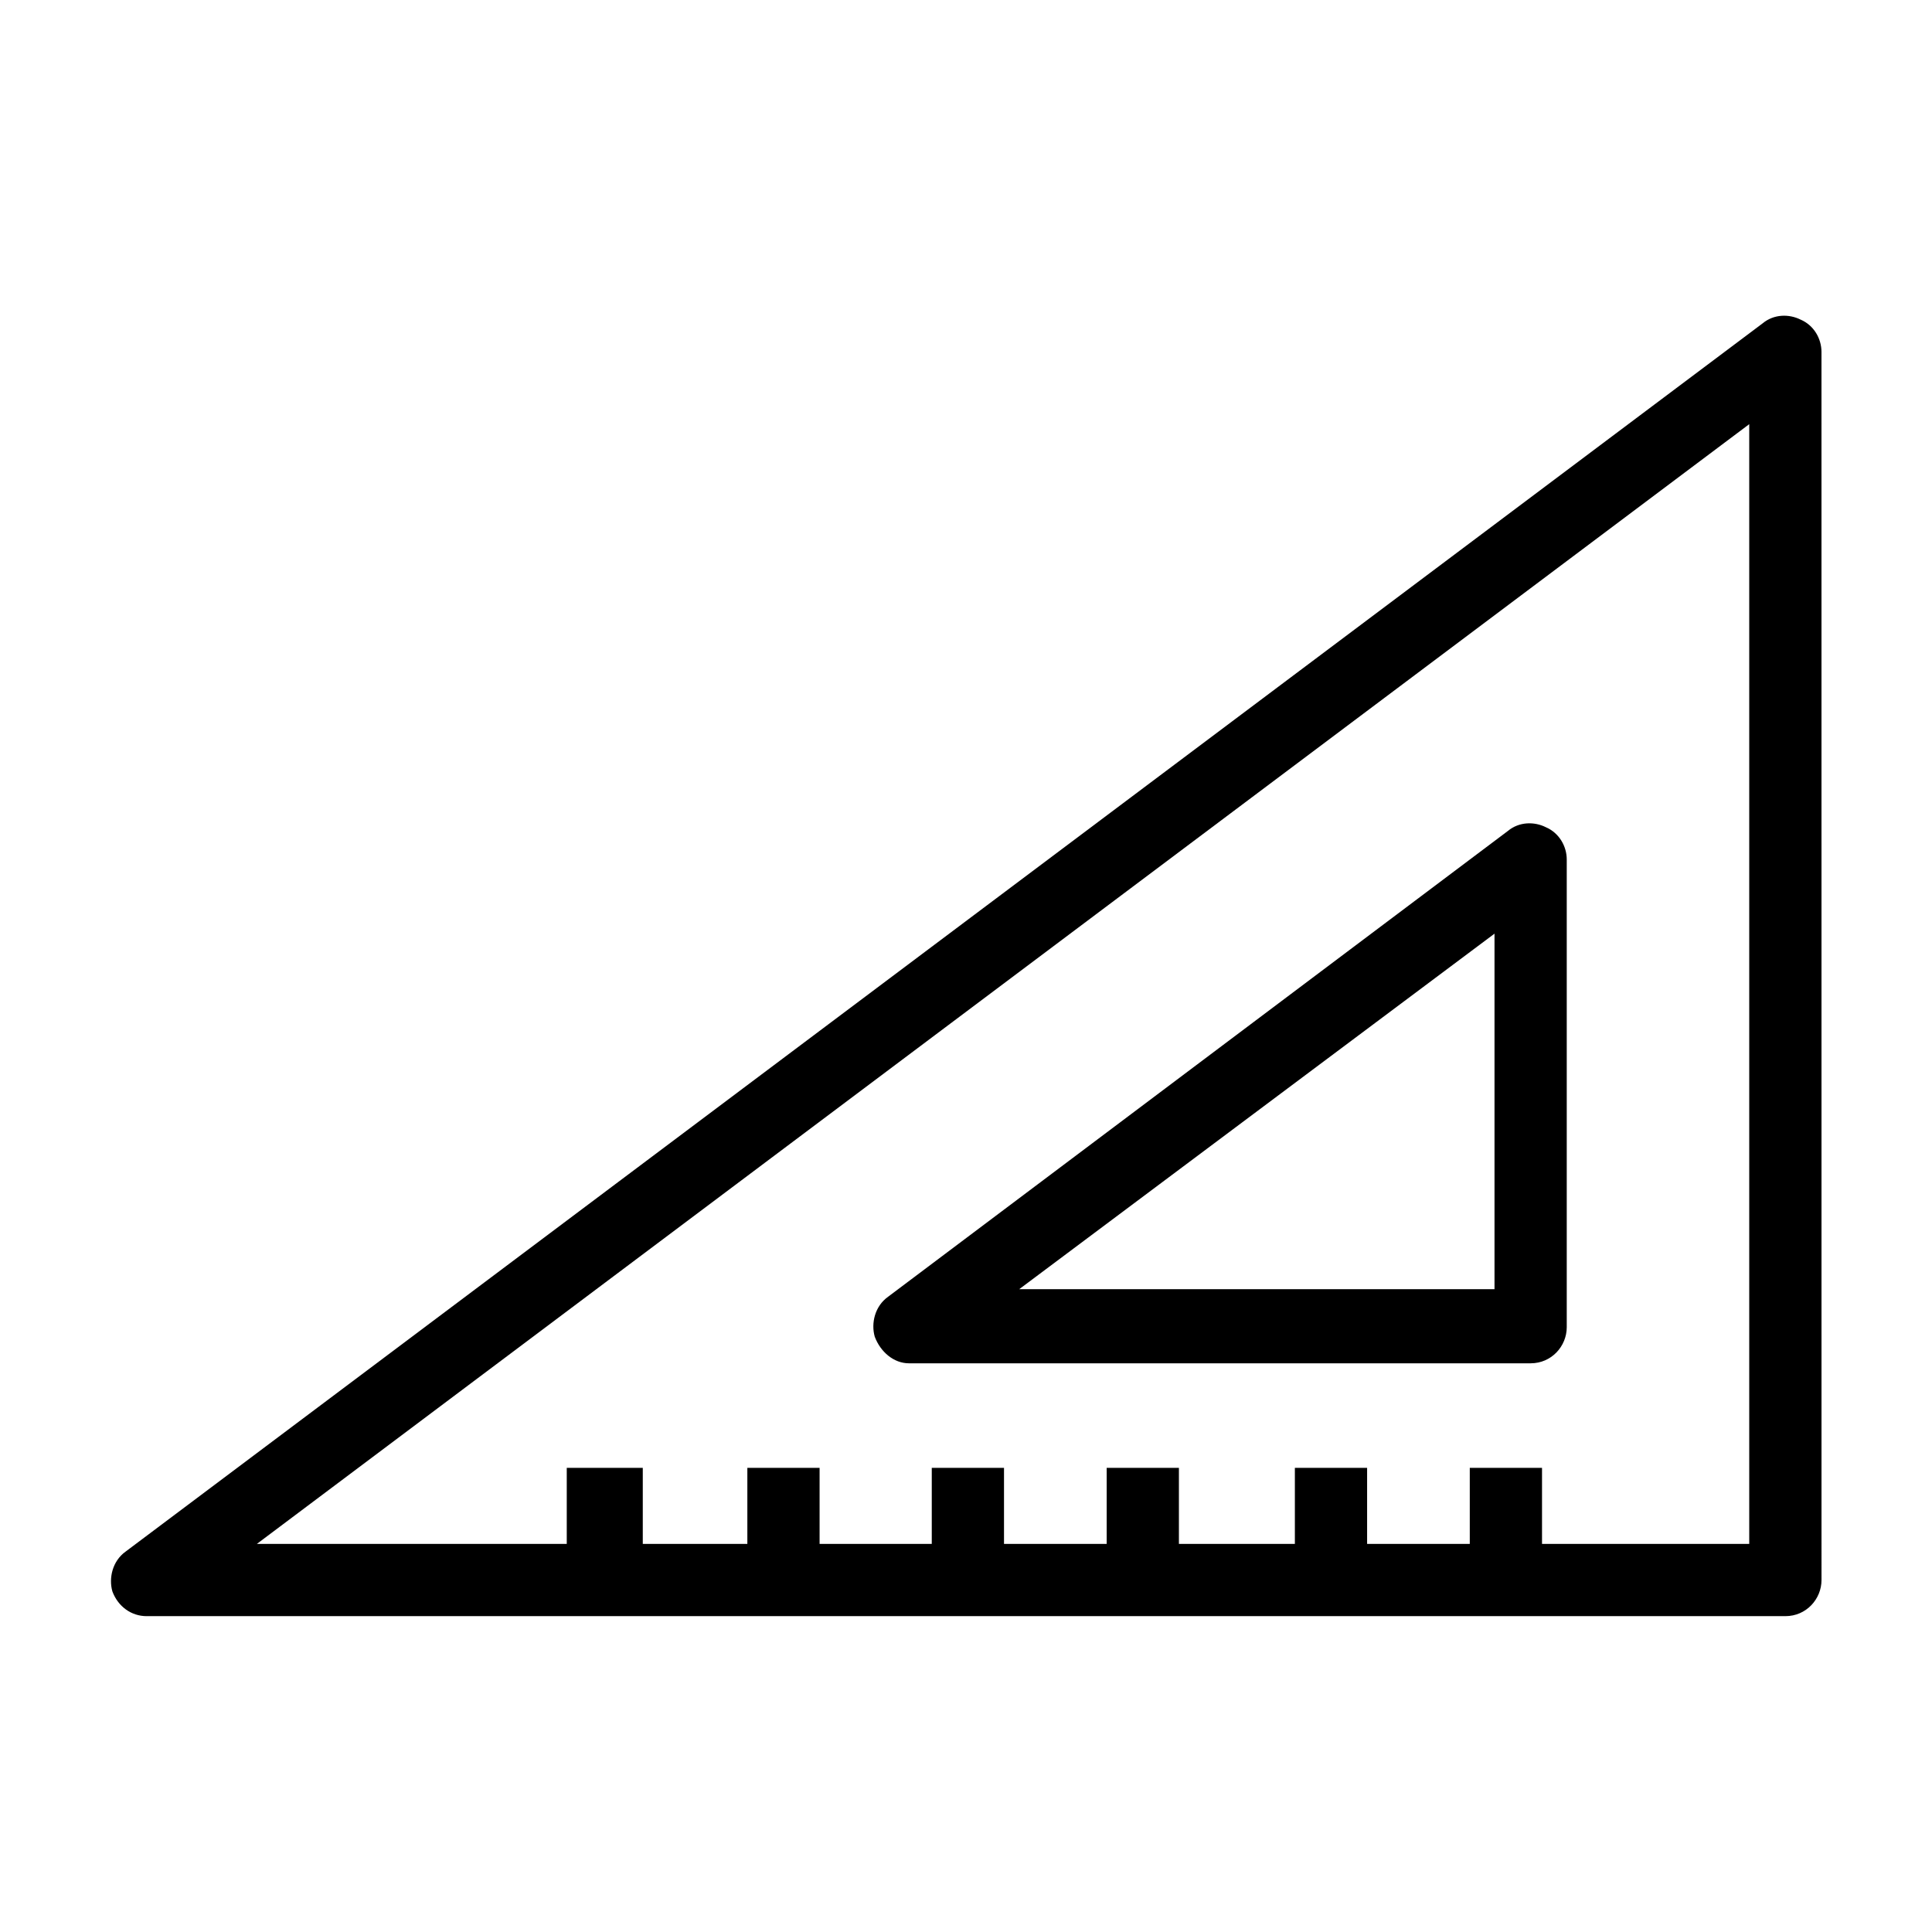
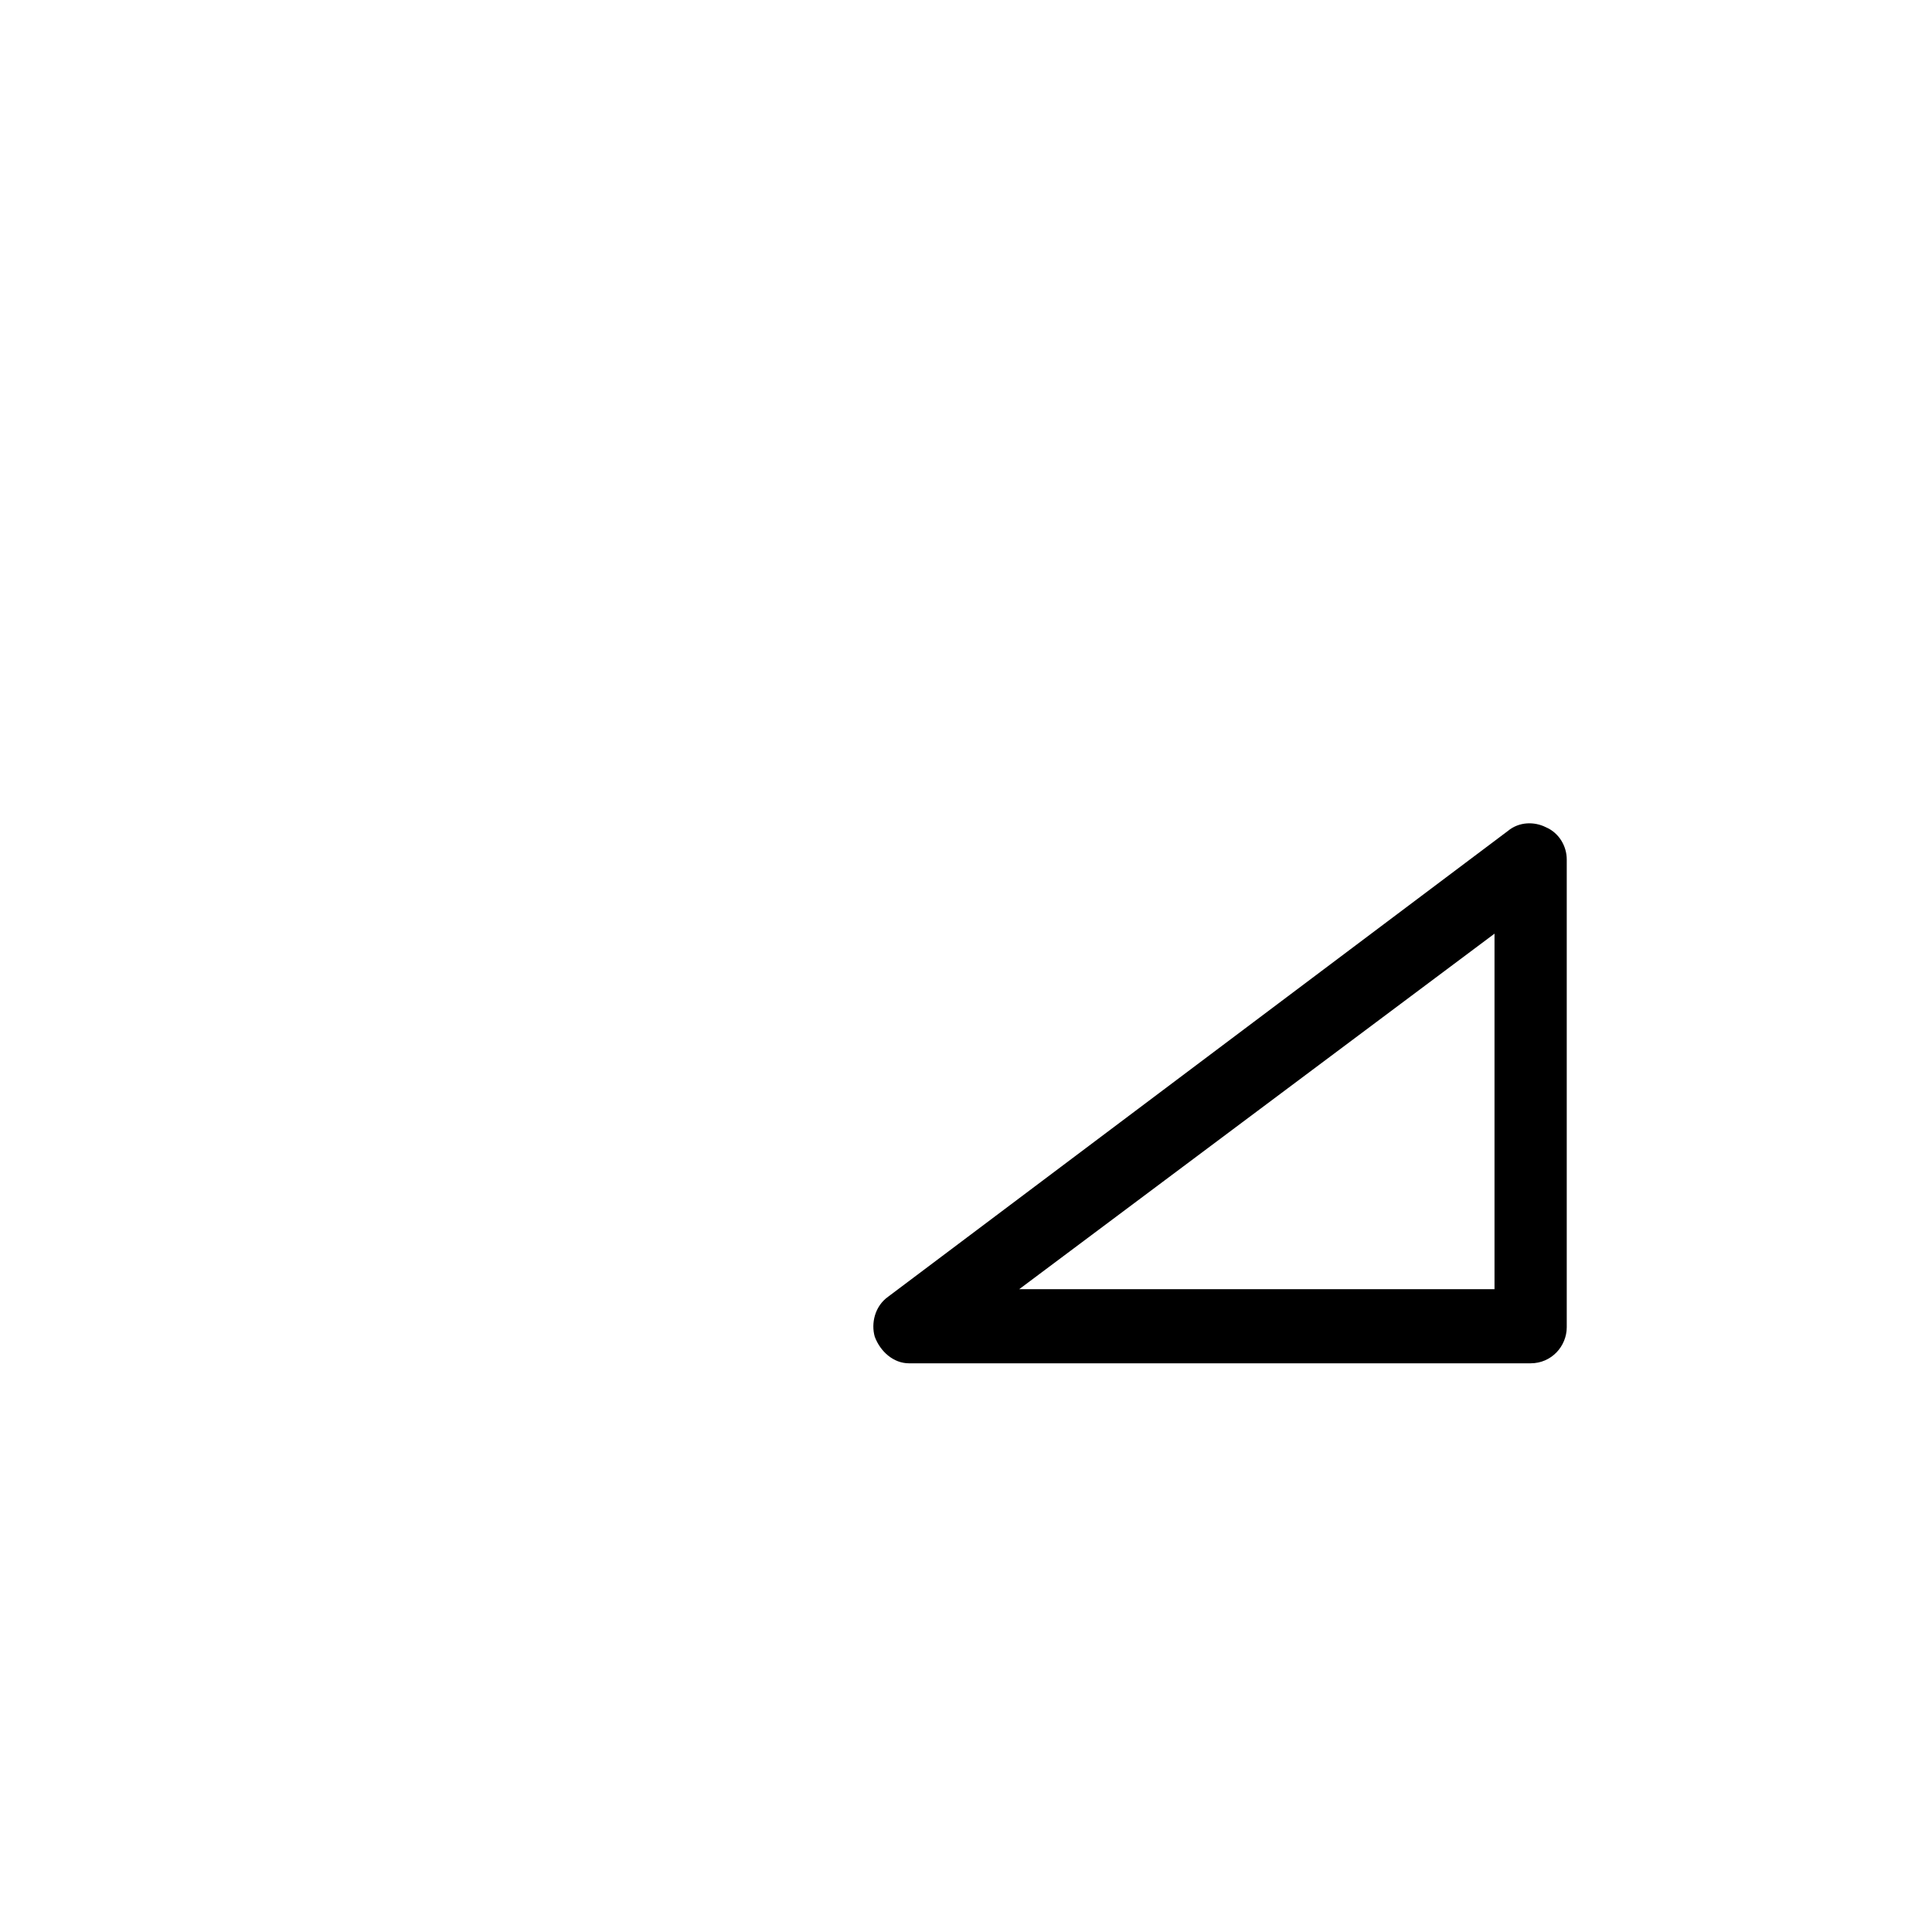
<svg xmlns="http://www.w3.org/2000/svg" fill="#000000" width="800px" height="800px" version="1.1" viewBox="144 144 512 512">
  <g>
-     <path d="m621.17 228.7c-3.023-1.512-7.055-1.512-10.078 1.008l-433.78 325.46c-3.527 2.519-4.535 7.055-3.527 10.578 1.512 4.031 5.039 6.551 9.07 6.551h434.29c5.543 0 9.574-4.535 9.574-9.574l-0.008-325.46c0-3.527-2.012-7.055-5.539-8.566zm-13.605 324.45h-54.914v-20.152h-19.145v20.152h-27.207v-20.152h-19.145v20.152h-30.73v-20.152h-19.145v20.152h-27.207v-20.152h-19.145v20.152h-29.727v-20.152h-19.145v20.152h-27.711v-20.152h-20.148v20.152h-82.121l395.49-296.74z" />
    <path d="m384.88 505.29h164.75c5.543 0 9.574-4.535 9.574-9.574v-123.93c0-3.527-2.016-7.055-5.543-8.566-3.023-1.512-7.055-1.512-10.078 1.008l-164.24 123.43c-3.527 2.519-4.535 7.055-3.527 10.578 1.512 4.035 5.039 7.055 9.066 7.055zm155.18-113.86v94.211h-125.95z" />
  </g>
</svg>